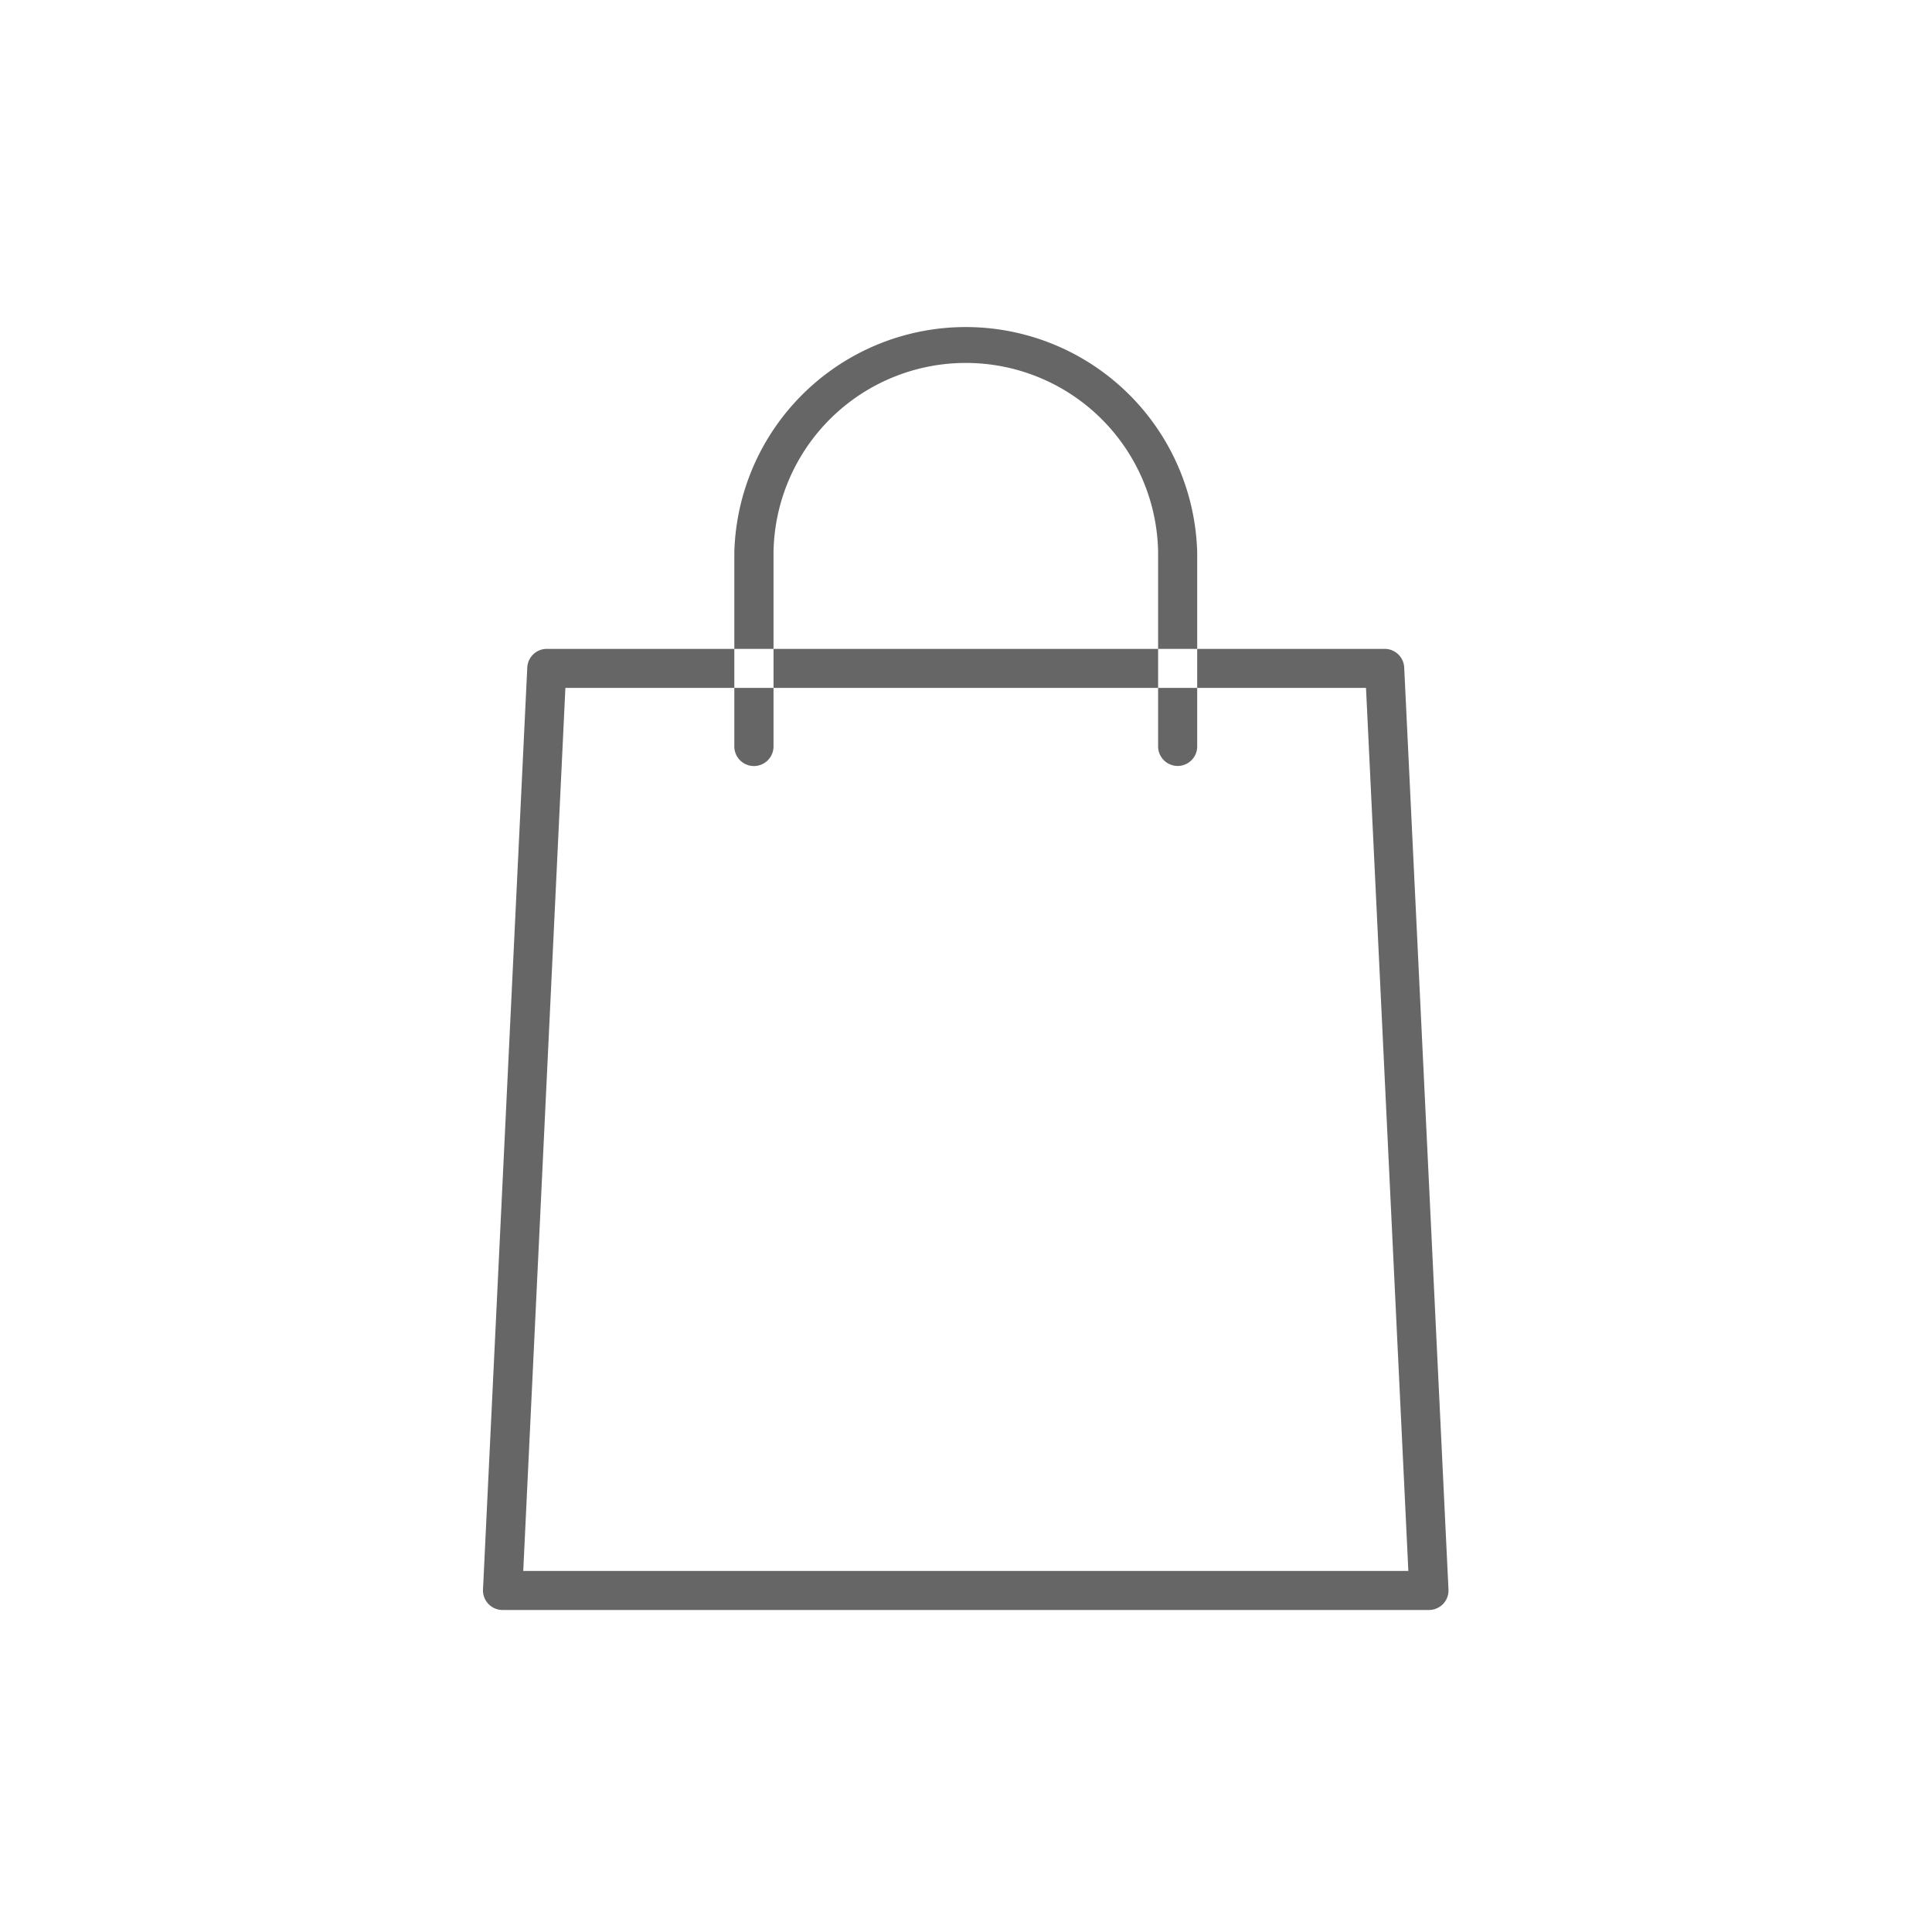
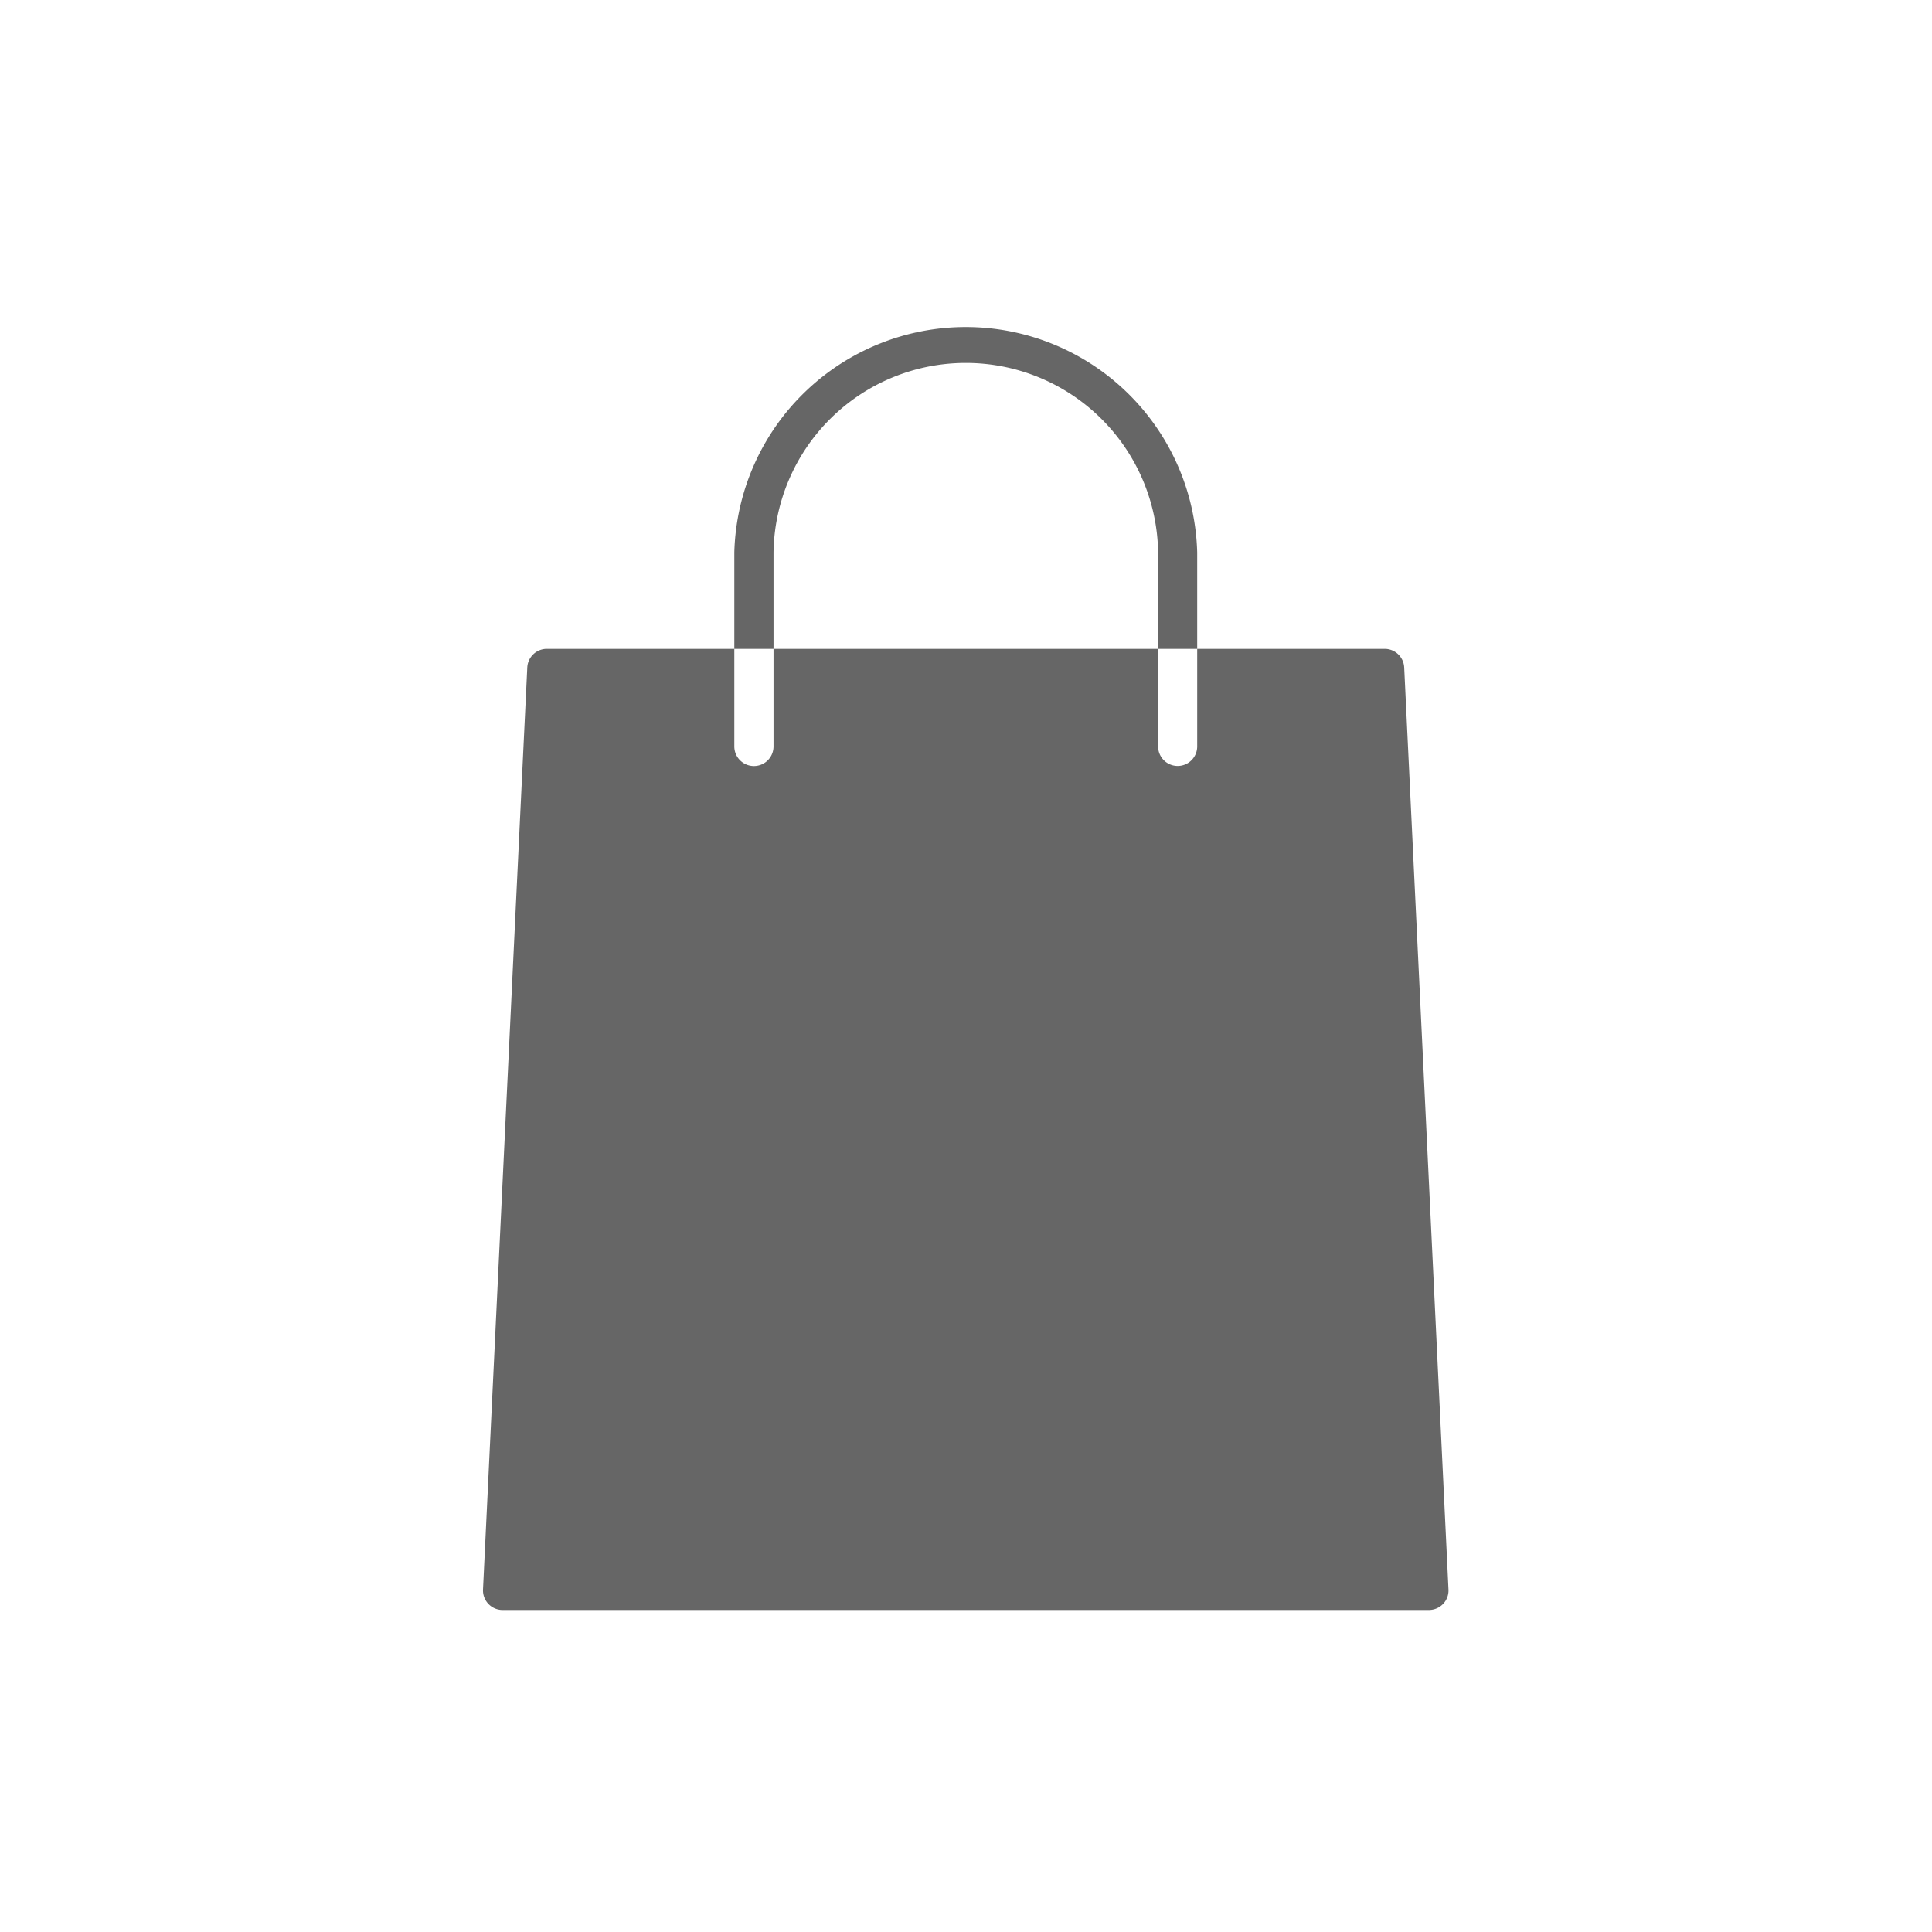
<svg xmlns="http://www.w3.org/2000/svg" width="48" height="48" viewBox="0 0 48 48">
  <defs>
    <style>
      .cls-1 {
        fill: #666;
        fill-rule: evenodd;
      }
    </style>
  </defs>
-   <path id="Form_1" data-name="Form 1" class="cls-1" d="M35.5,40H12.487A0.487,0.487,0,0,1,12,39.492l1.1-22.909a0.486,0.486,0,0,1,.487-0.462H34.4a0.486,0.486,0,0,1,.487.462l1.1,22.909a0.483,0.483,0,0,1-.134.358A0.491,0.491,0,0,1,35.5,40ZM13,39.03h21.99L33.938,17.091H14.047Zm16.26-20a0.486,0.486,0,0,1-.487-0.485V13.726a4.778,4.778,0,0,0-9.555,0v4.819a0.487,0.487,0,0,1-.974,0V13.726a5.752,5.752,0,0,1,11.5,0v4.819A0.485,0.485,0,0,1,29.257,19.03Z" />
+   <path id="Form_1" data-name="Form 1" class="cls-1" d="M35.5,40H12.487A0.487,0.487,0,0,1,12,39.492l1.1-22.909a0.486,0.486,0,0,1,.487-0.462H34.4a0.486,0.486,0,0,1,.487.462l1.1,22.909a0.483,0.483,0,0,1-.134.358A0.491,0.491,0,0,1,35.5,40ZM13,39.03h21.99H14.047Zm16.26-20a0.486,0.486,0,0,1-.487-0.485V13.726a4.778,4.778,0,0,0-9.555,0v4.819a0.487,0.487,0,0,1-.974,0V13.726a5.752,5.752,0,0,1,11.5,0v4.819A0.485,0.485,0,0,1,29.257,19.03Z" />
</svg>